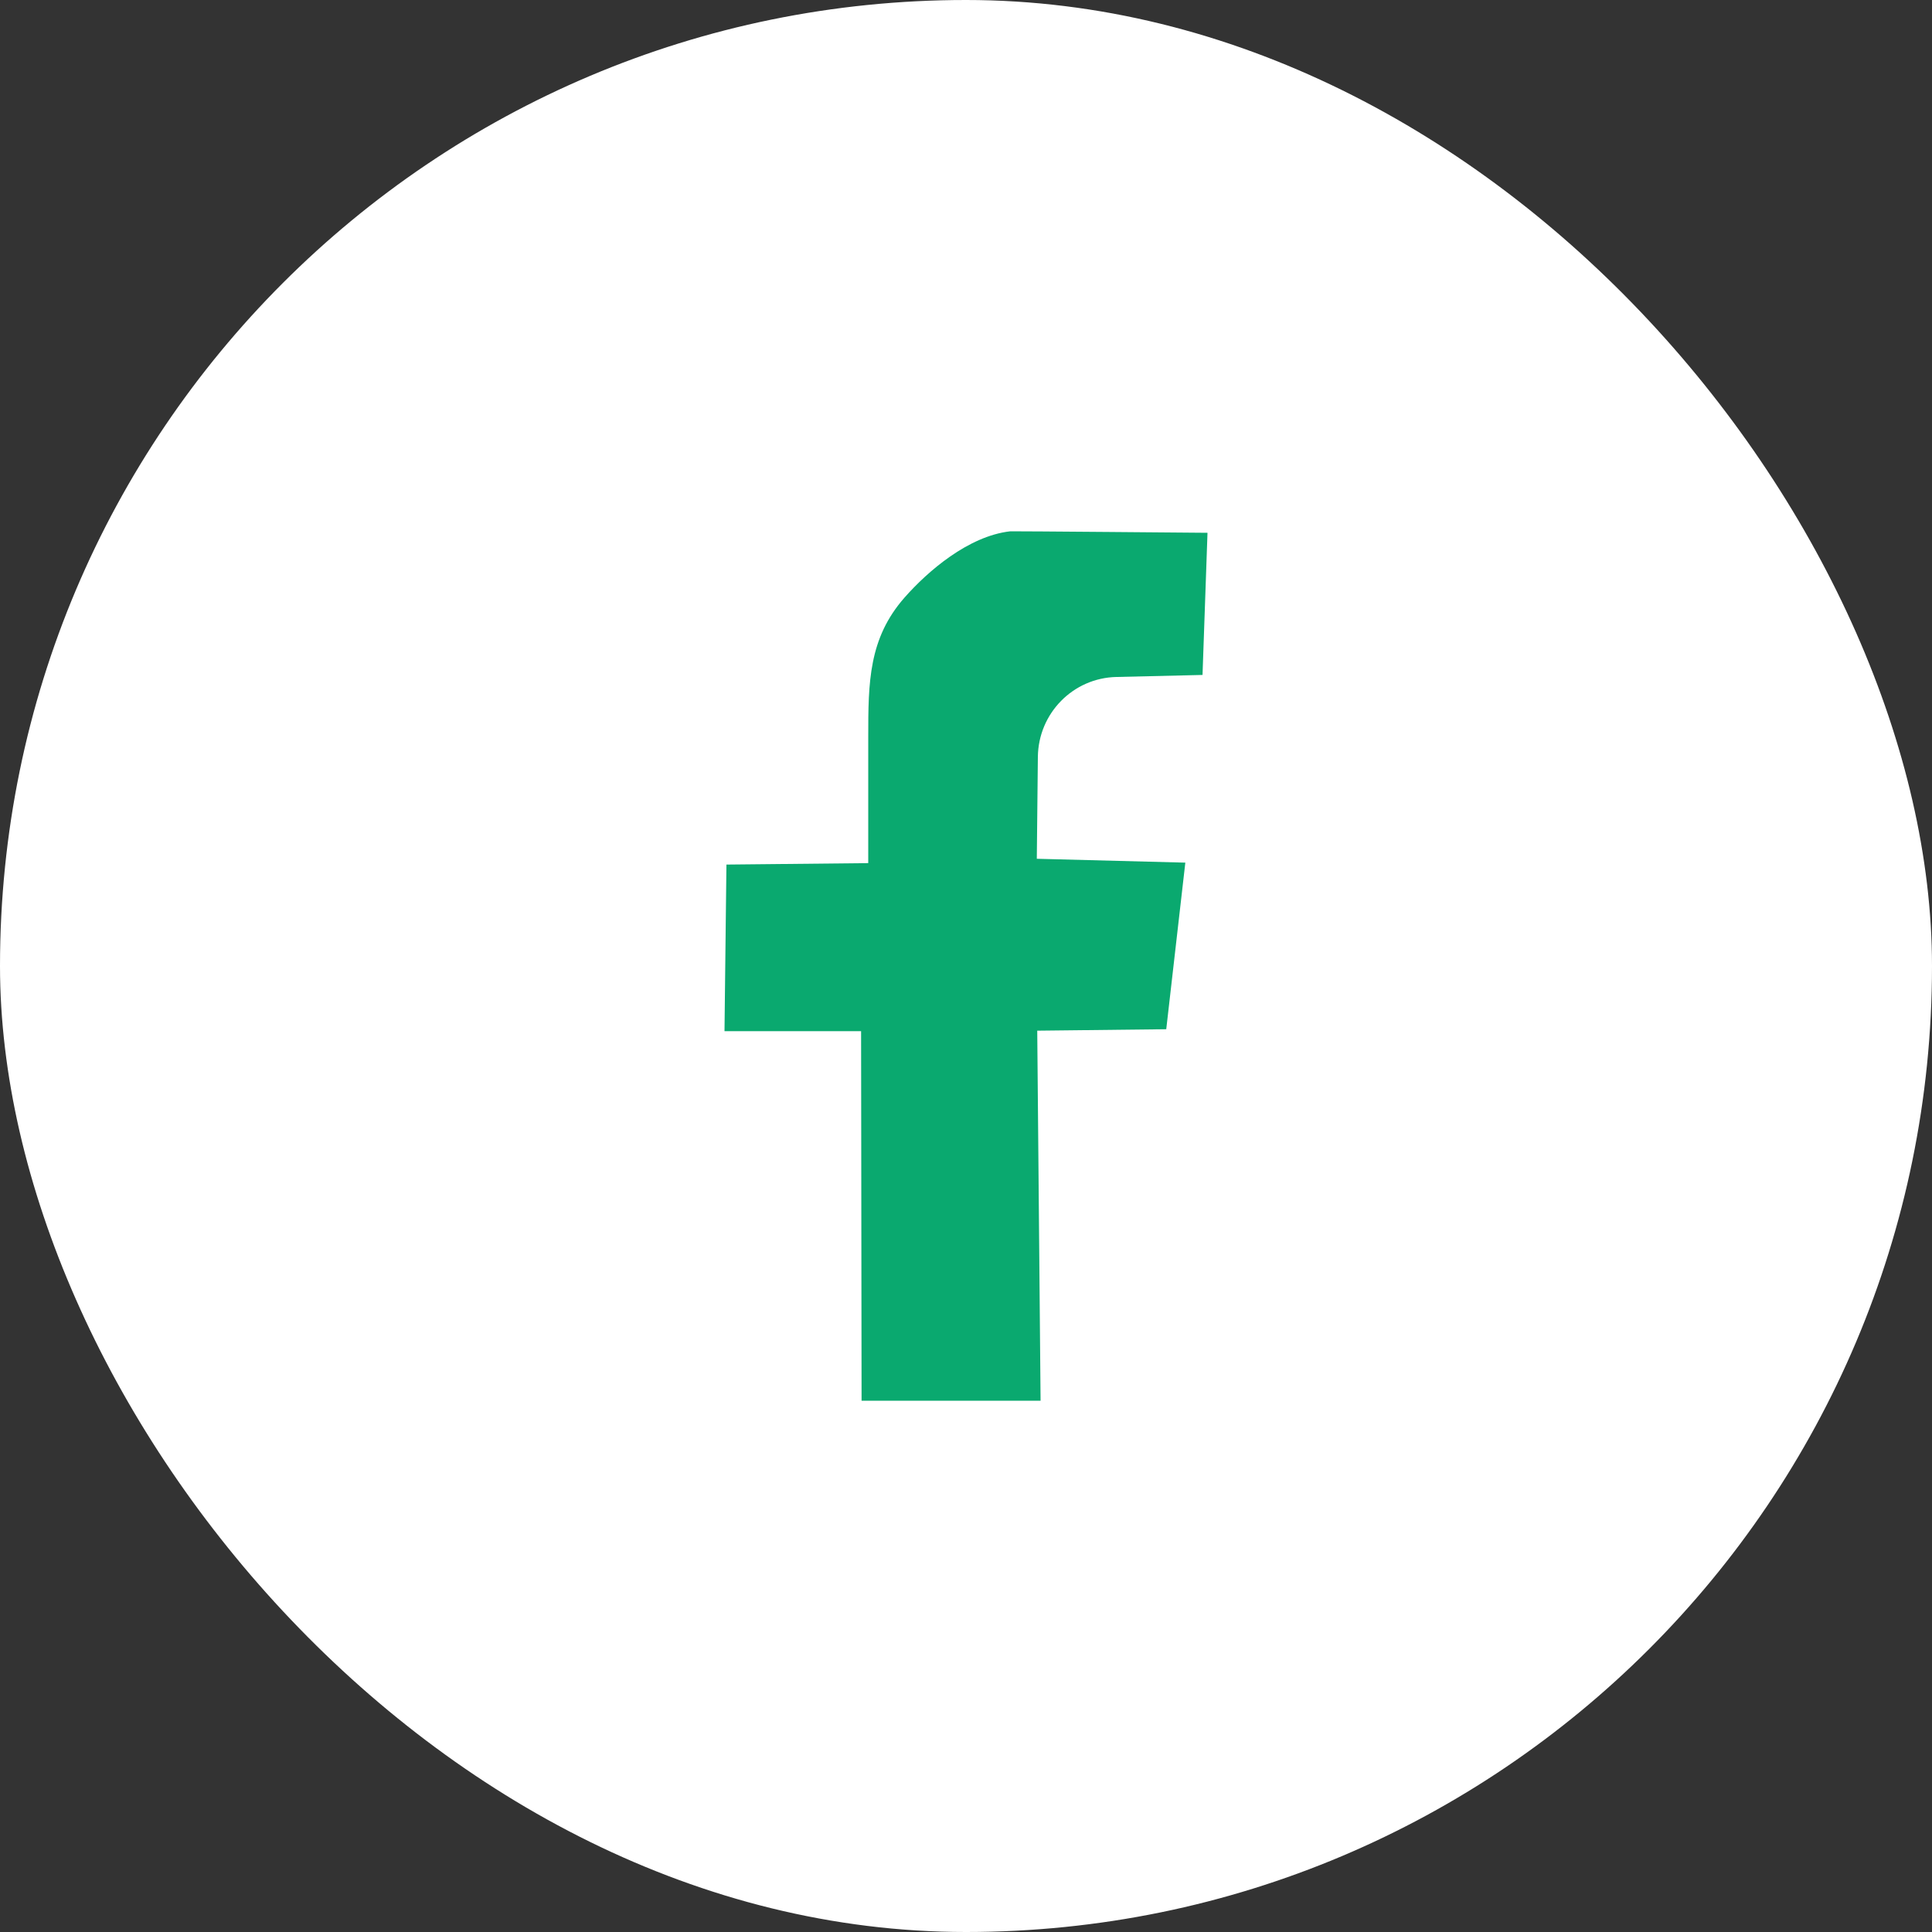
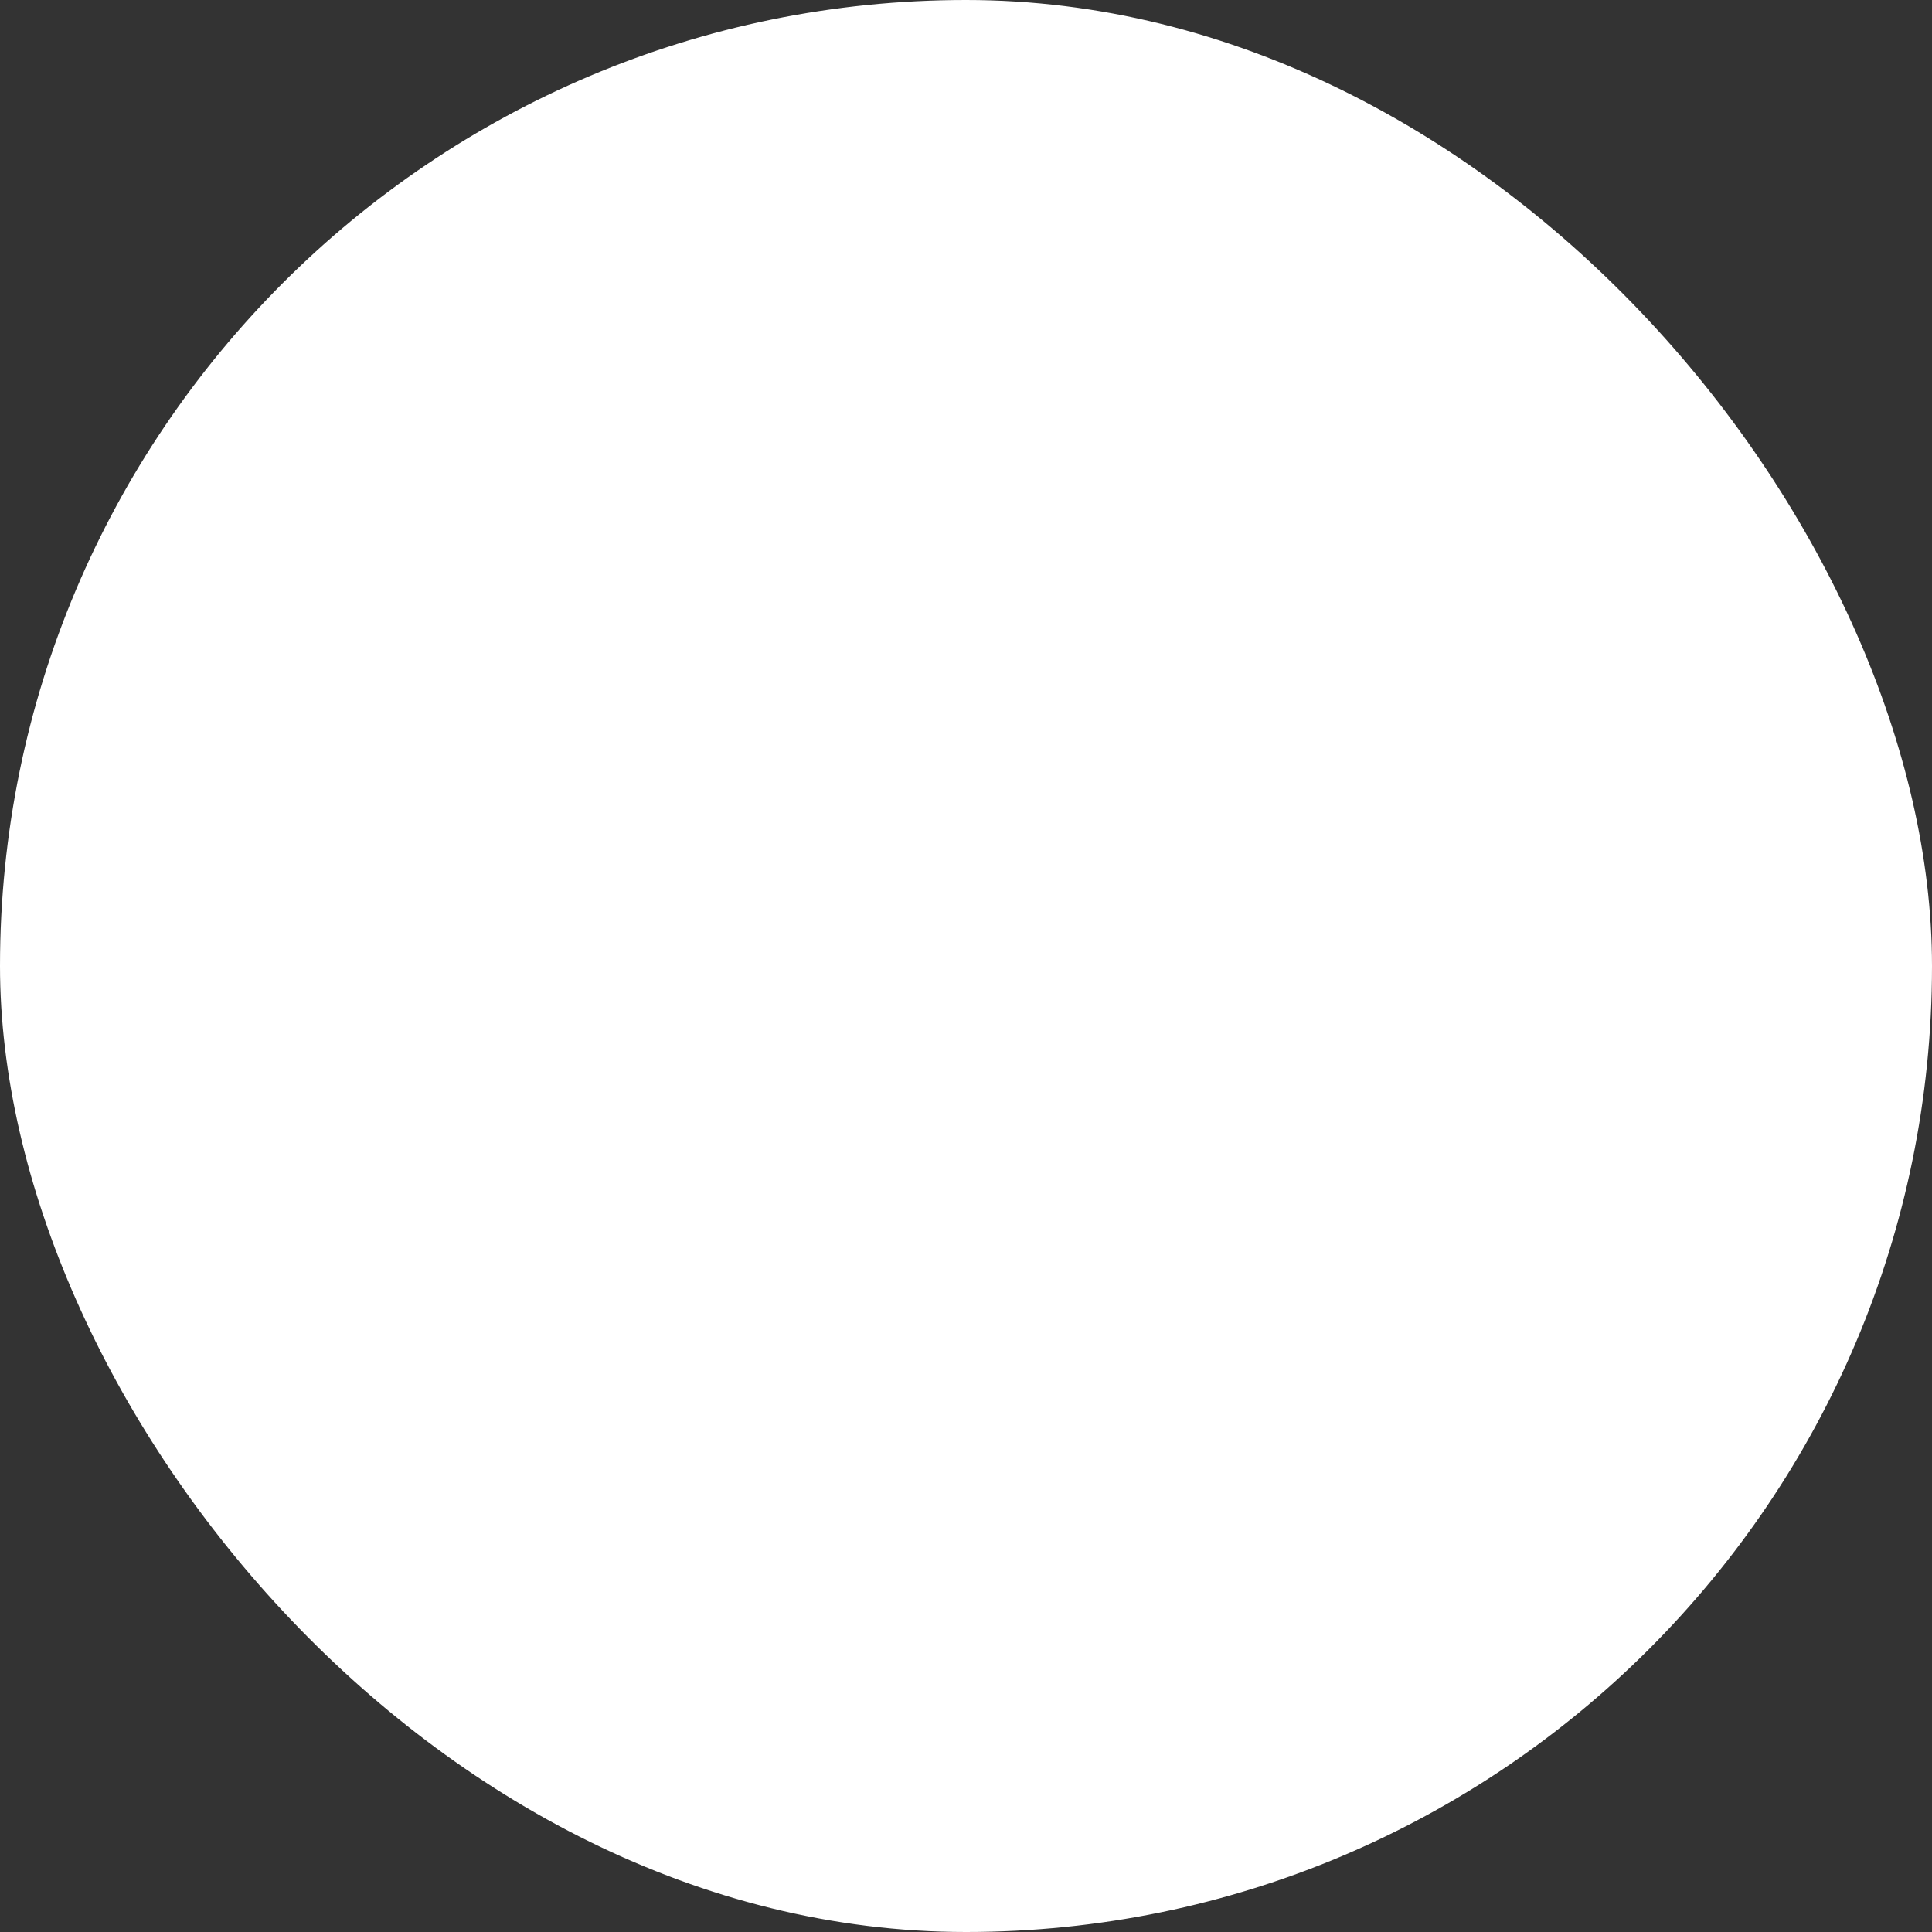
<svg xmlns="http://www.w3.org/2000/svg" width="40" height="40" viewBox="0 0 40 40" fill="none">
  <rect x="0" y="0" width="40" height="40" fill="#333333" stroke="none" />
  <rect width="40" height="40" rx="20" fill="white" />
-   <path d="M25 11.031L24.897 13.974L23.113 14.016C22.216 14.036 21.498 14.768 21.488 15.67L21.466 17.78L24.541 17.86L24.146 21.309L21.475 21.339L21.544 29H17.838L17.828 21.349H15L15.04 17.9L17.976 17.87V15.261C17.976 14.127 17.983 13.216 18.73 12.369C19.202 11.833 20.046 11.098 20.917 11C20.978 10.996 25 11.031 25 11.031Z" fill="#0AA96F" />
</svg>